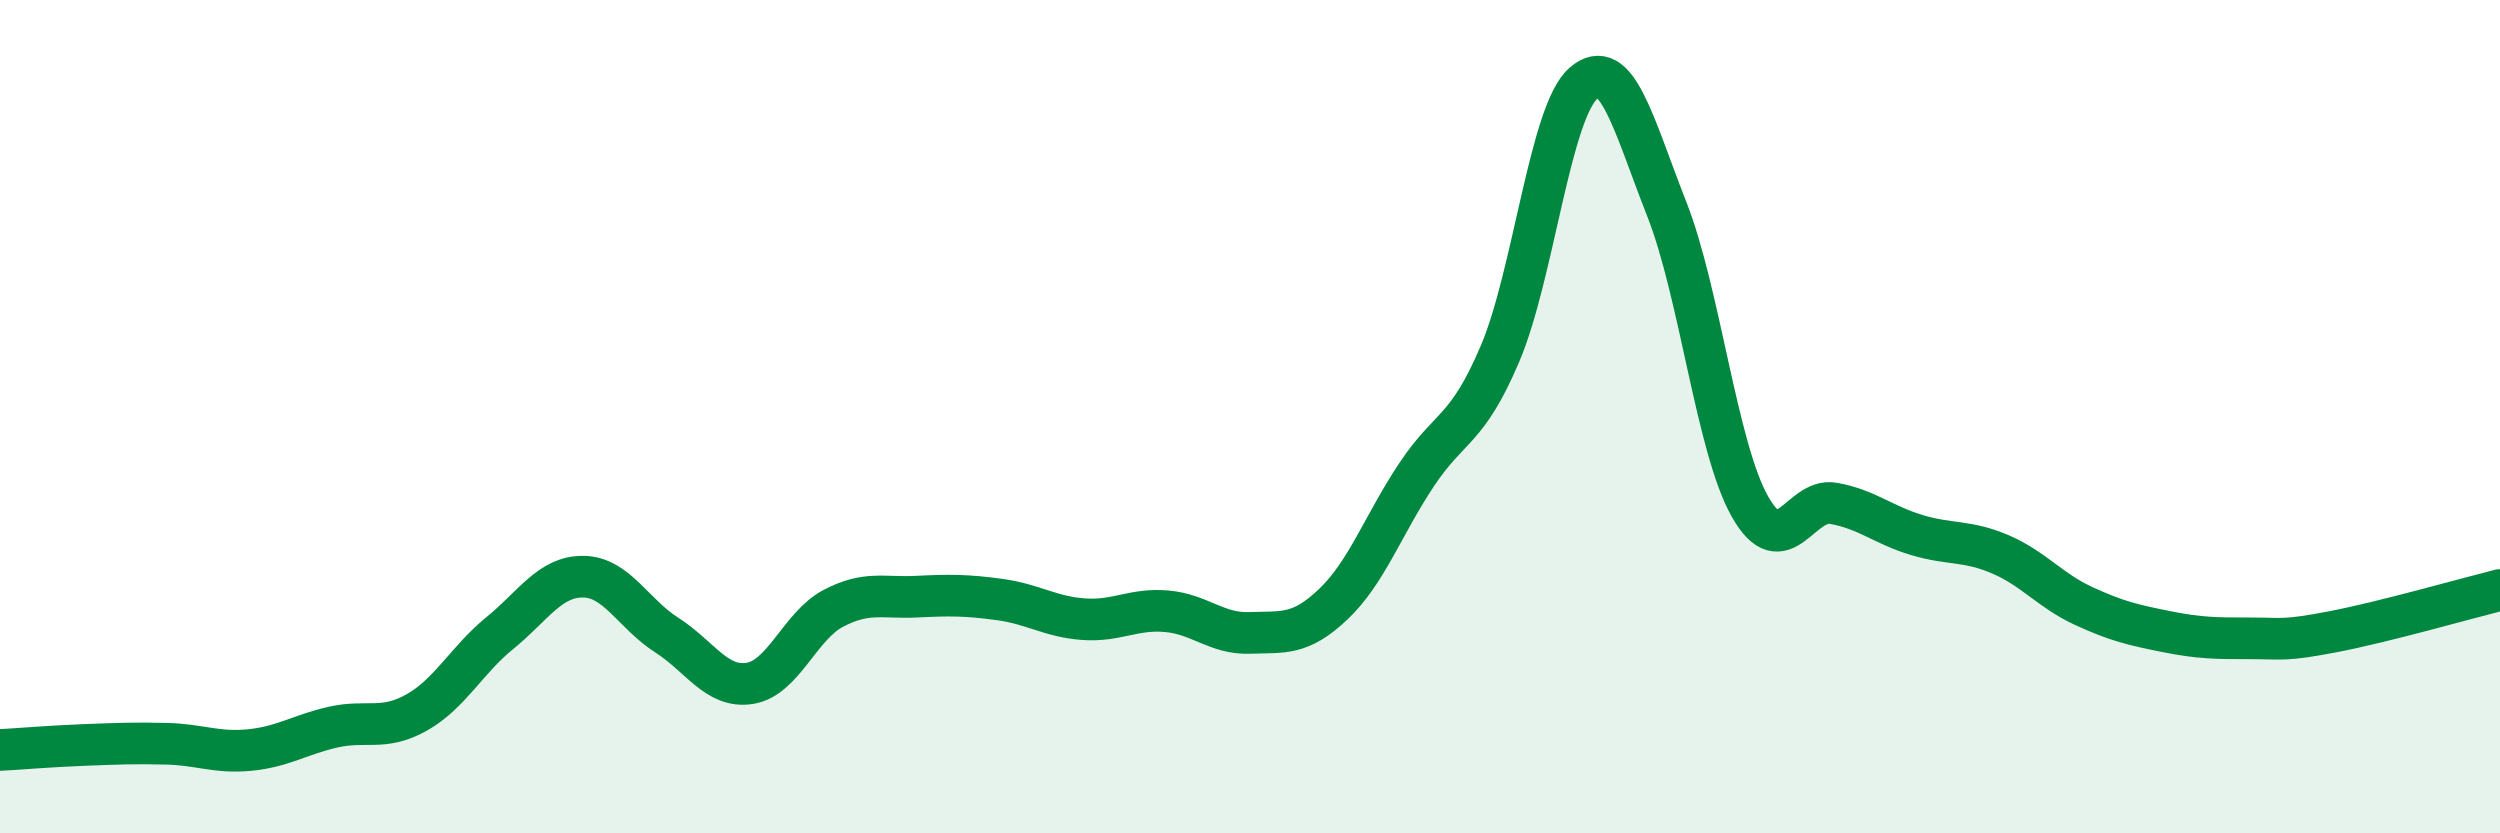
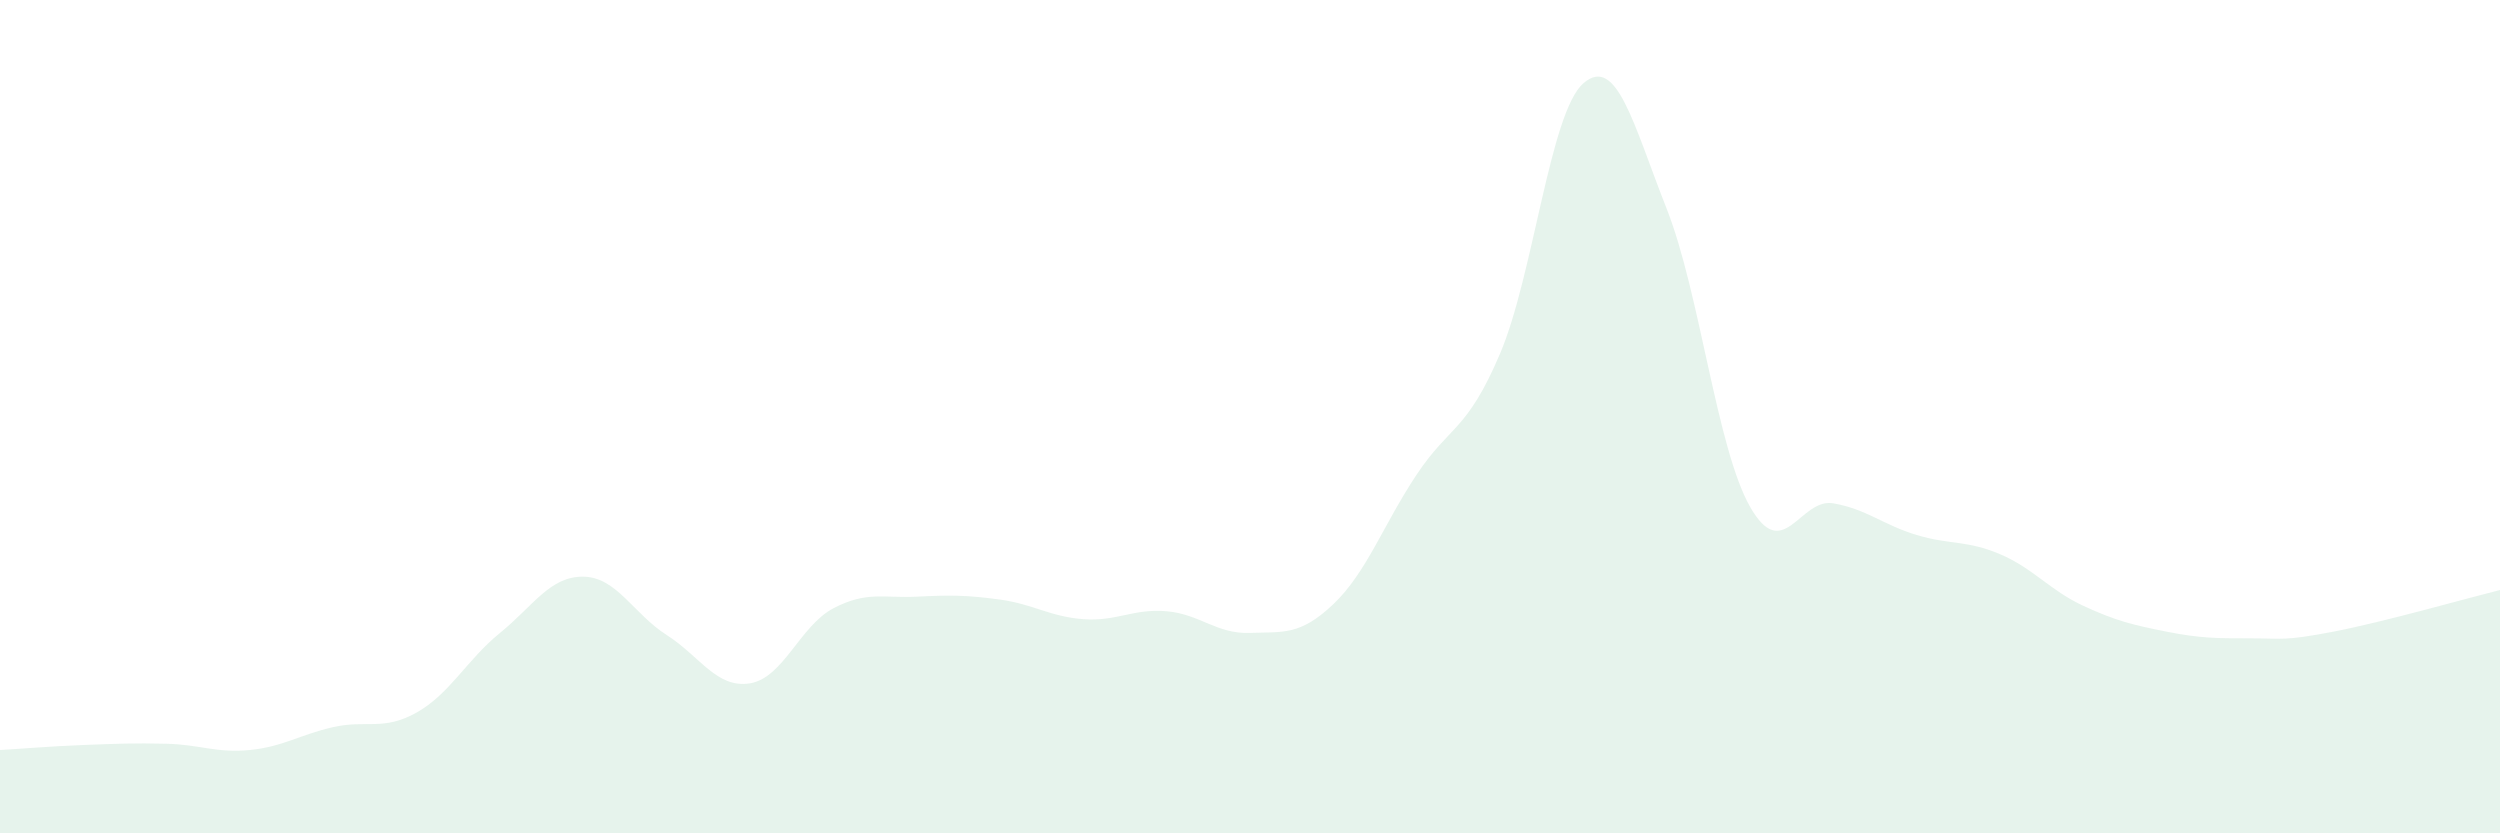
<svg xmlns="http://www.w3.org/2000/svg" width="60" height="20" viewBox="0 0 60 20">
  <path d="M 0,18 C 0.4,17.98 1.2,17.91 2,17.88 C 2.8,17.85 3.2,17.83 4,17.85 C 4.8,17.87 5.2,18.08 6,18 C 6.8,17.92 7.2,17.63 8,17.45 C 8.8,17.27 9.2,17.55 10,17.1 C 10.8,16.65 11.2,15.84 12,15.19 C 12.8,14.54 13.2,13.83 14,13.84 C 14.8,13.85 15.2,14.73 16,15.24 C 16.8,15.75 17.2,16.53 18,16.4 C 18.8,16.27 19.2,15.02 20,14.6 C 20.8,14.18 21.2,14.36 22,14.32 C 22.8,14.28 23.2,14.28 24,14.39 C 24.8,14.5 25.2,14.8 26,14.86 C 26.8,14.92 27.2,14.6 28,14.67 C 28.8,14.74 29.2,15.22 30,15.19 C 30.8,15.16 31.2,15.26 32,14.5 C 32.8,13.74 33.2,12.59 34,11.39 C 34.8,10.19 35.2,10.37 36,8.49 C 36.8,6.61 37.2,2.7 38,2 C 38.8,1.3 39.2,2.98 40,5.01 C 40.8,7.04 41.2,10.75 42,12.16 C 42.8,13.57 43.2,11.94 44,12.08 C 44.8,12.22 45.2,12.6 46,12.84 C 46.8,13.08 47.2,12.96 48,13.3 C 48.8,13.64 49.2,14.17 50,14.54 C 50.8,14.91 51.2,15 52,15.16 C 52.8,15.32 53.2,15.32 54,15.32 C 54.8,15.32 54.8,15.39 56,15.16 C 57.2,14.93 59.2,14.36 60,14.16L60 20L0 20Z" fill="#008740" opacity="0.1" stroke-linecap="round" stroke-linejoin="round" />
-   <path d="M 0,18 C 0.4,17.98 1.2,17.91 2,17.88 C 2.8,17.85 3.2,17.83 4,17.85 C 4.8,17.87 5.2,18.08 6,18 C 6.8,17.92 7.2,17.63 8,17.45 C 8.8,17.27 9.2,17.55 10,17.1 C 10.8,16.65 11.2,15.84 12,15.19 C 12.8,14.54 13.2,13.83 14,13.84 C 14.8,13.85 15.2,14.73 16,15.24 C 16.8,15.75 17.2,16.53 18,16.4 C 18.8,16.27 19.2,15.02 20,14.6 C 20.8,14.18 21.2,14.36 22,14.32 C 22.8,14.28 23.2,14.28 24,14.39 C 24.8,14.5 25.2,14.8 26,14.86 C 26.8,14.92 27.2,14.6 28,14.67 C 28.8,14.74 29.2,15.22 30,15.19 C 30.8,15.16 31.2,15.26 32,14.5 C 32.8,13.74 33.2,12.59 34,11.39 C 34.8,10.19 35.2,10.37 36,8.49 C 36.8,6.61 37.2,2.7 38,2 C 38.8,1.3 39.2,2.98 40,5.01 C 40.8,7.04 41.2,10.75 42,12.16 C 42.8,13.57 43.2,11.94 44,12.08 C 44.8,12.22 45.2,12.6 46,12.84 C 46.8,13.08 47.2,12.96 48,13.3 C 48.8,13.64 49.2,14.17 50,14.54 C 50.8,14.91 51.2,15 52,15.16 C 52.8,15.32 53.2,15.32 54,15.32 C 54.8,15.32 54.8,15.39 56,15.16 C 57.2,14.93 59.2,14.36 60,14.16" stroke="#008740" stroke-width="1" fill="none" stroke-linecap="round" stroke-linejoin="round" />
</svg>